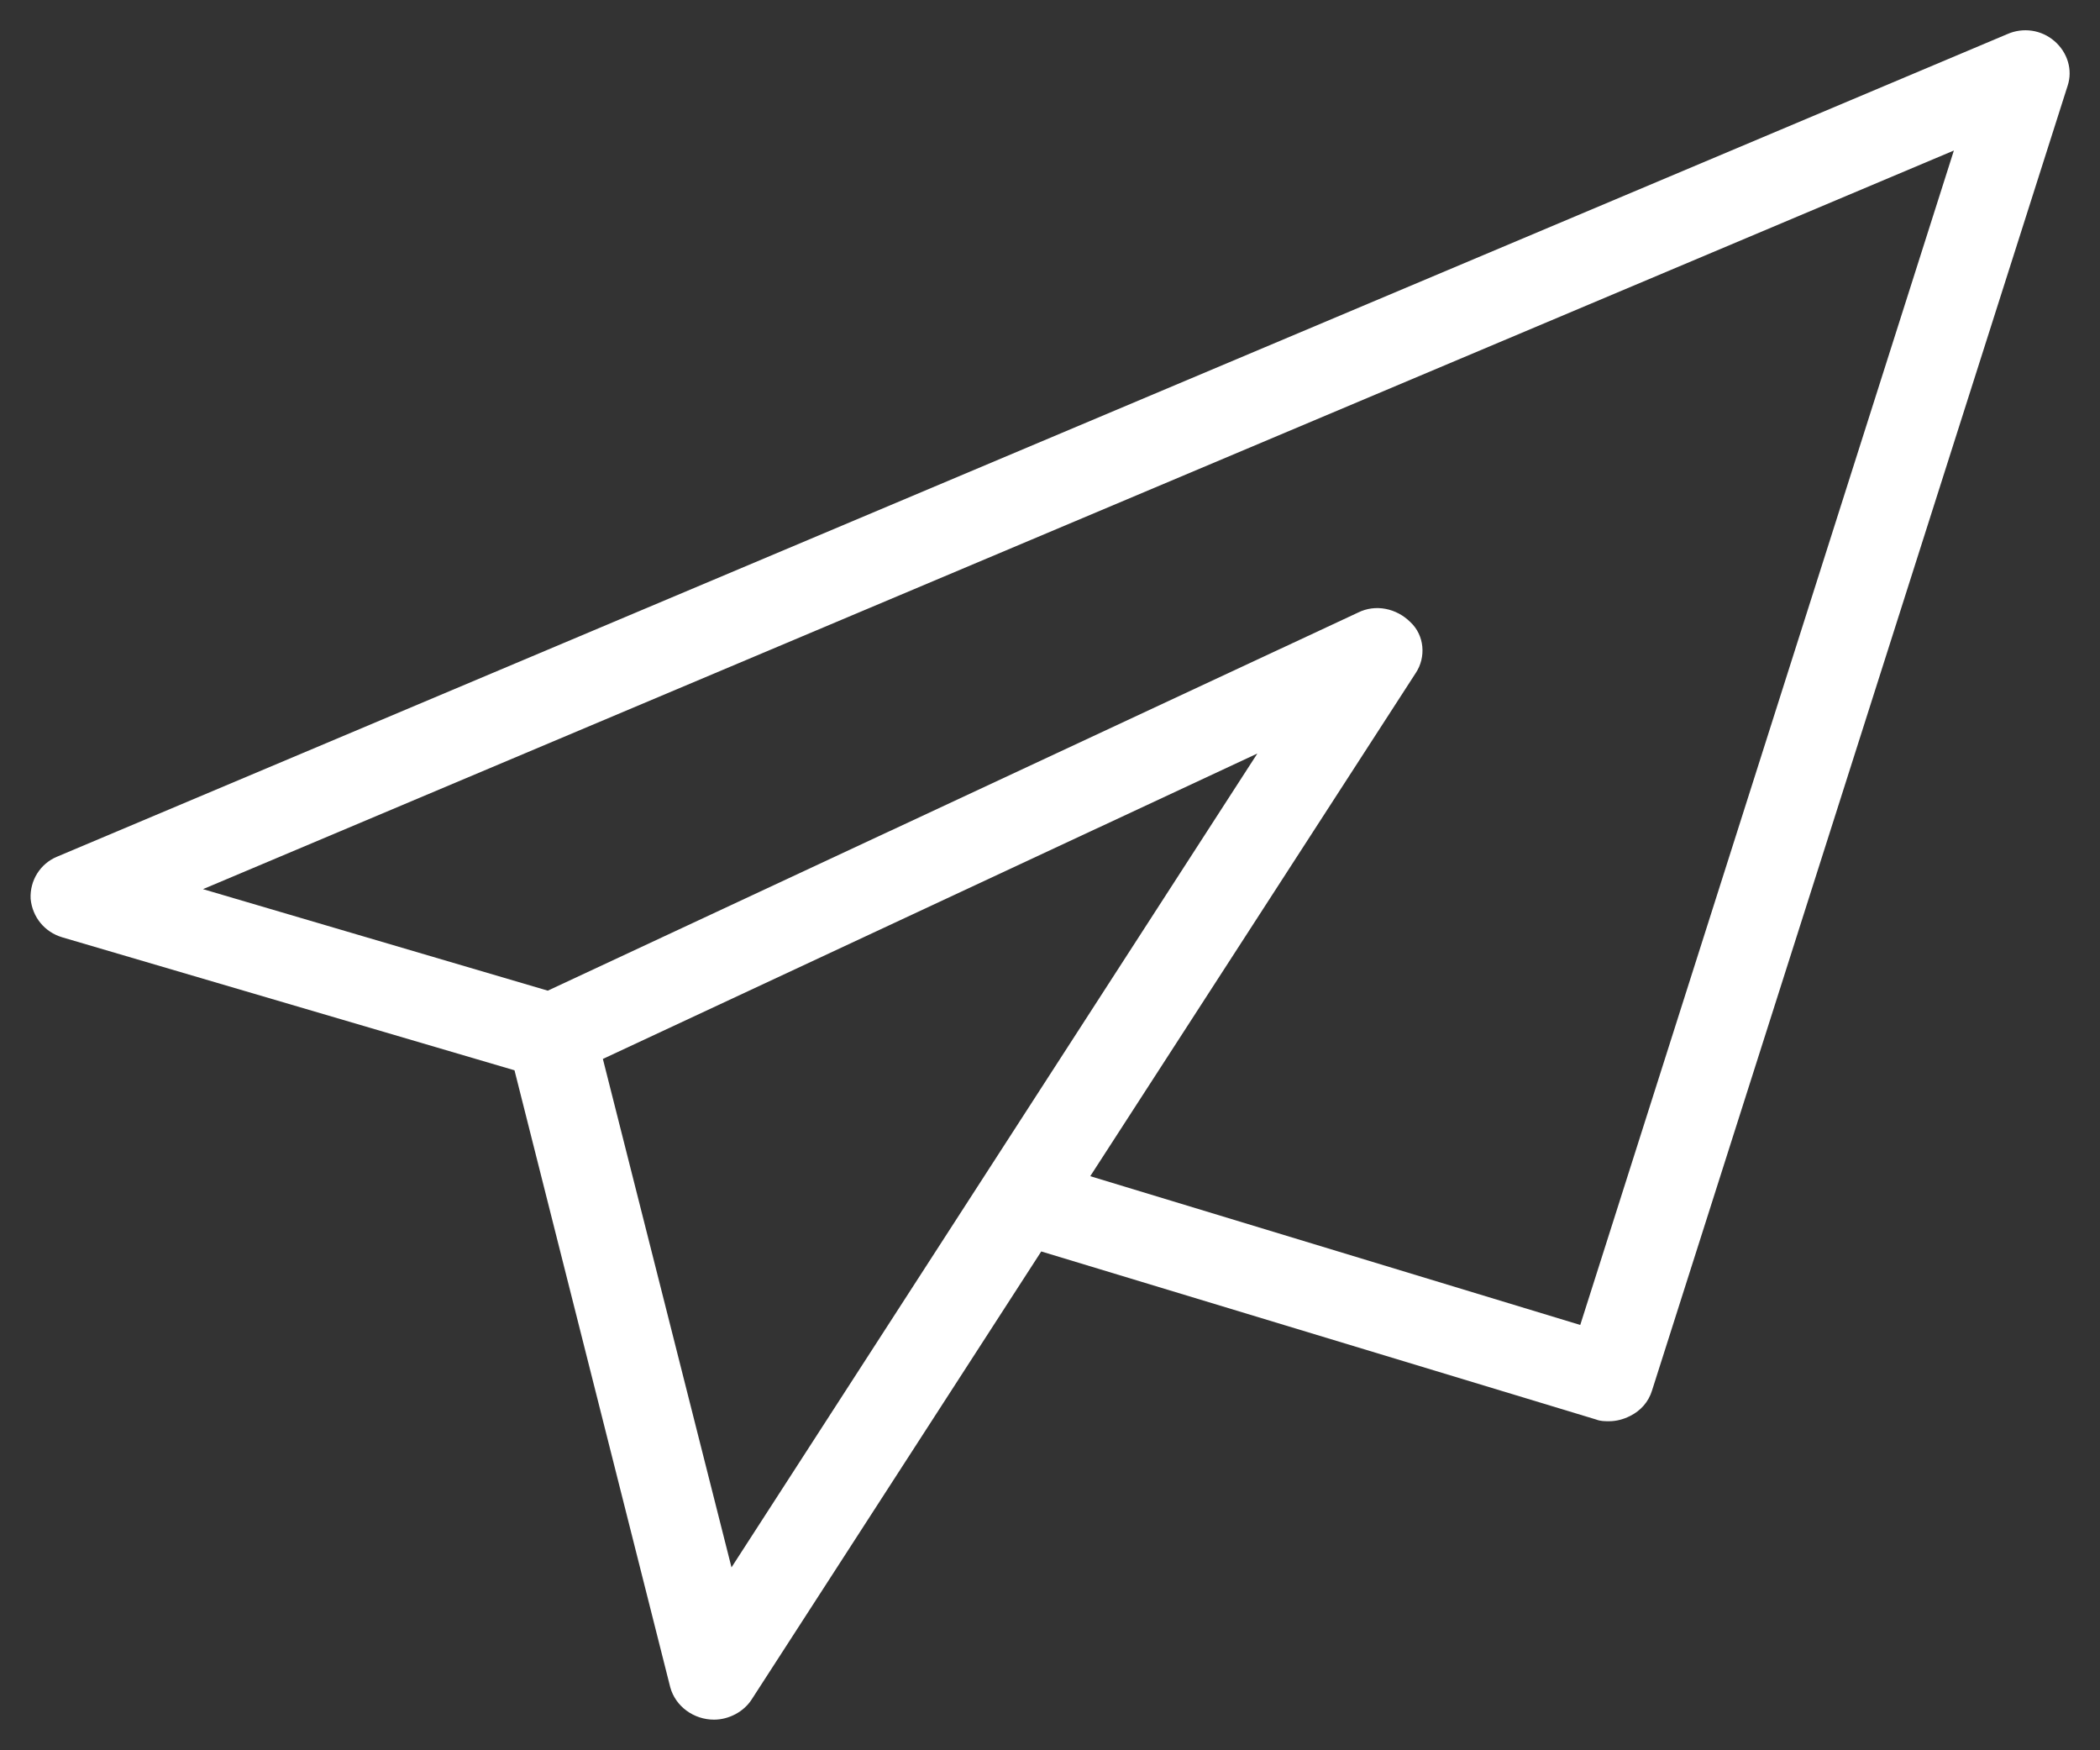
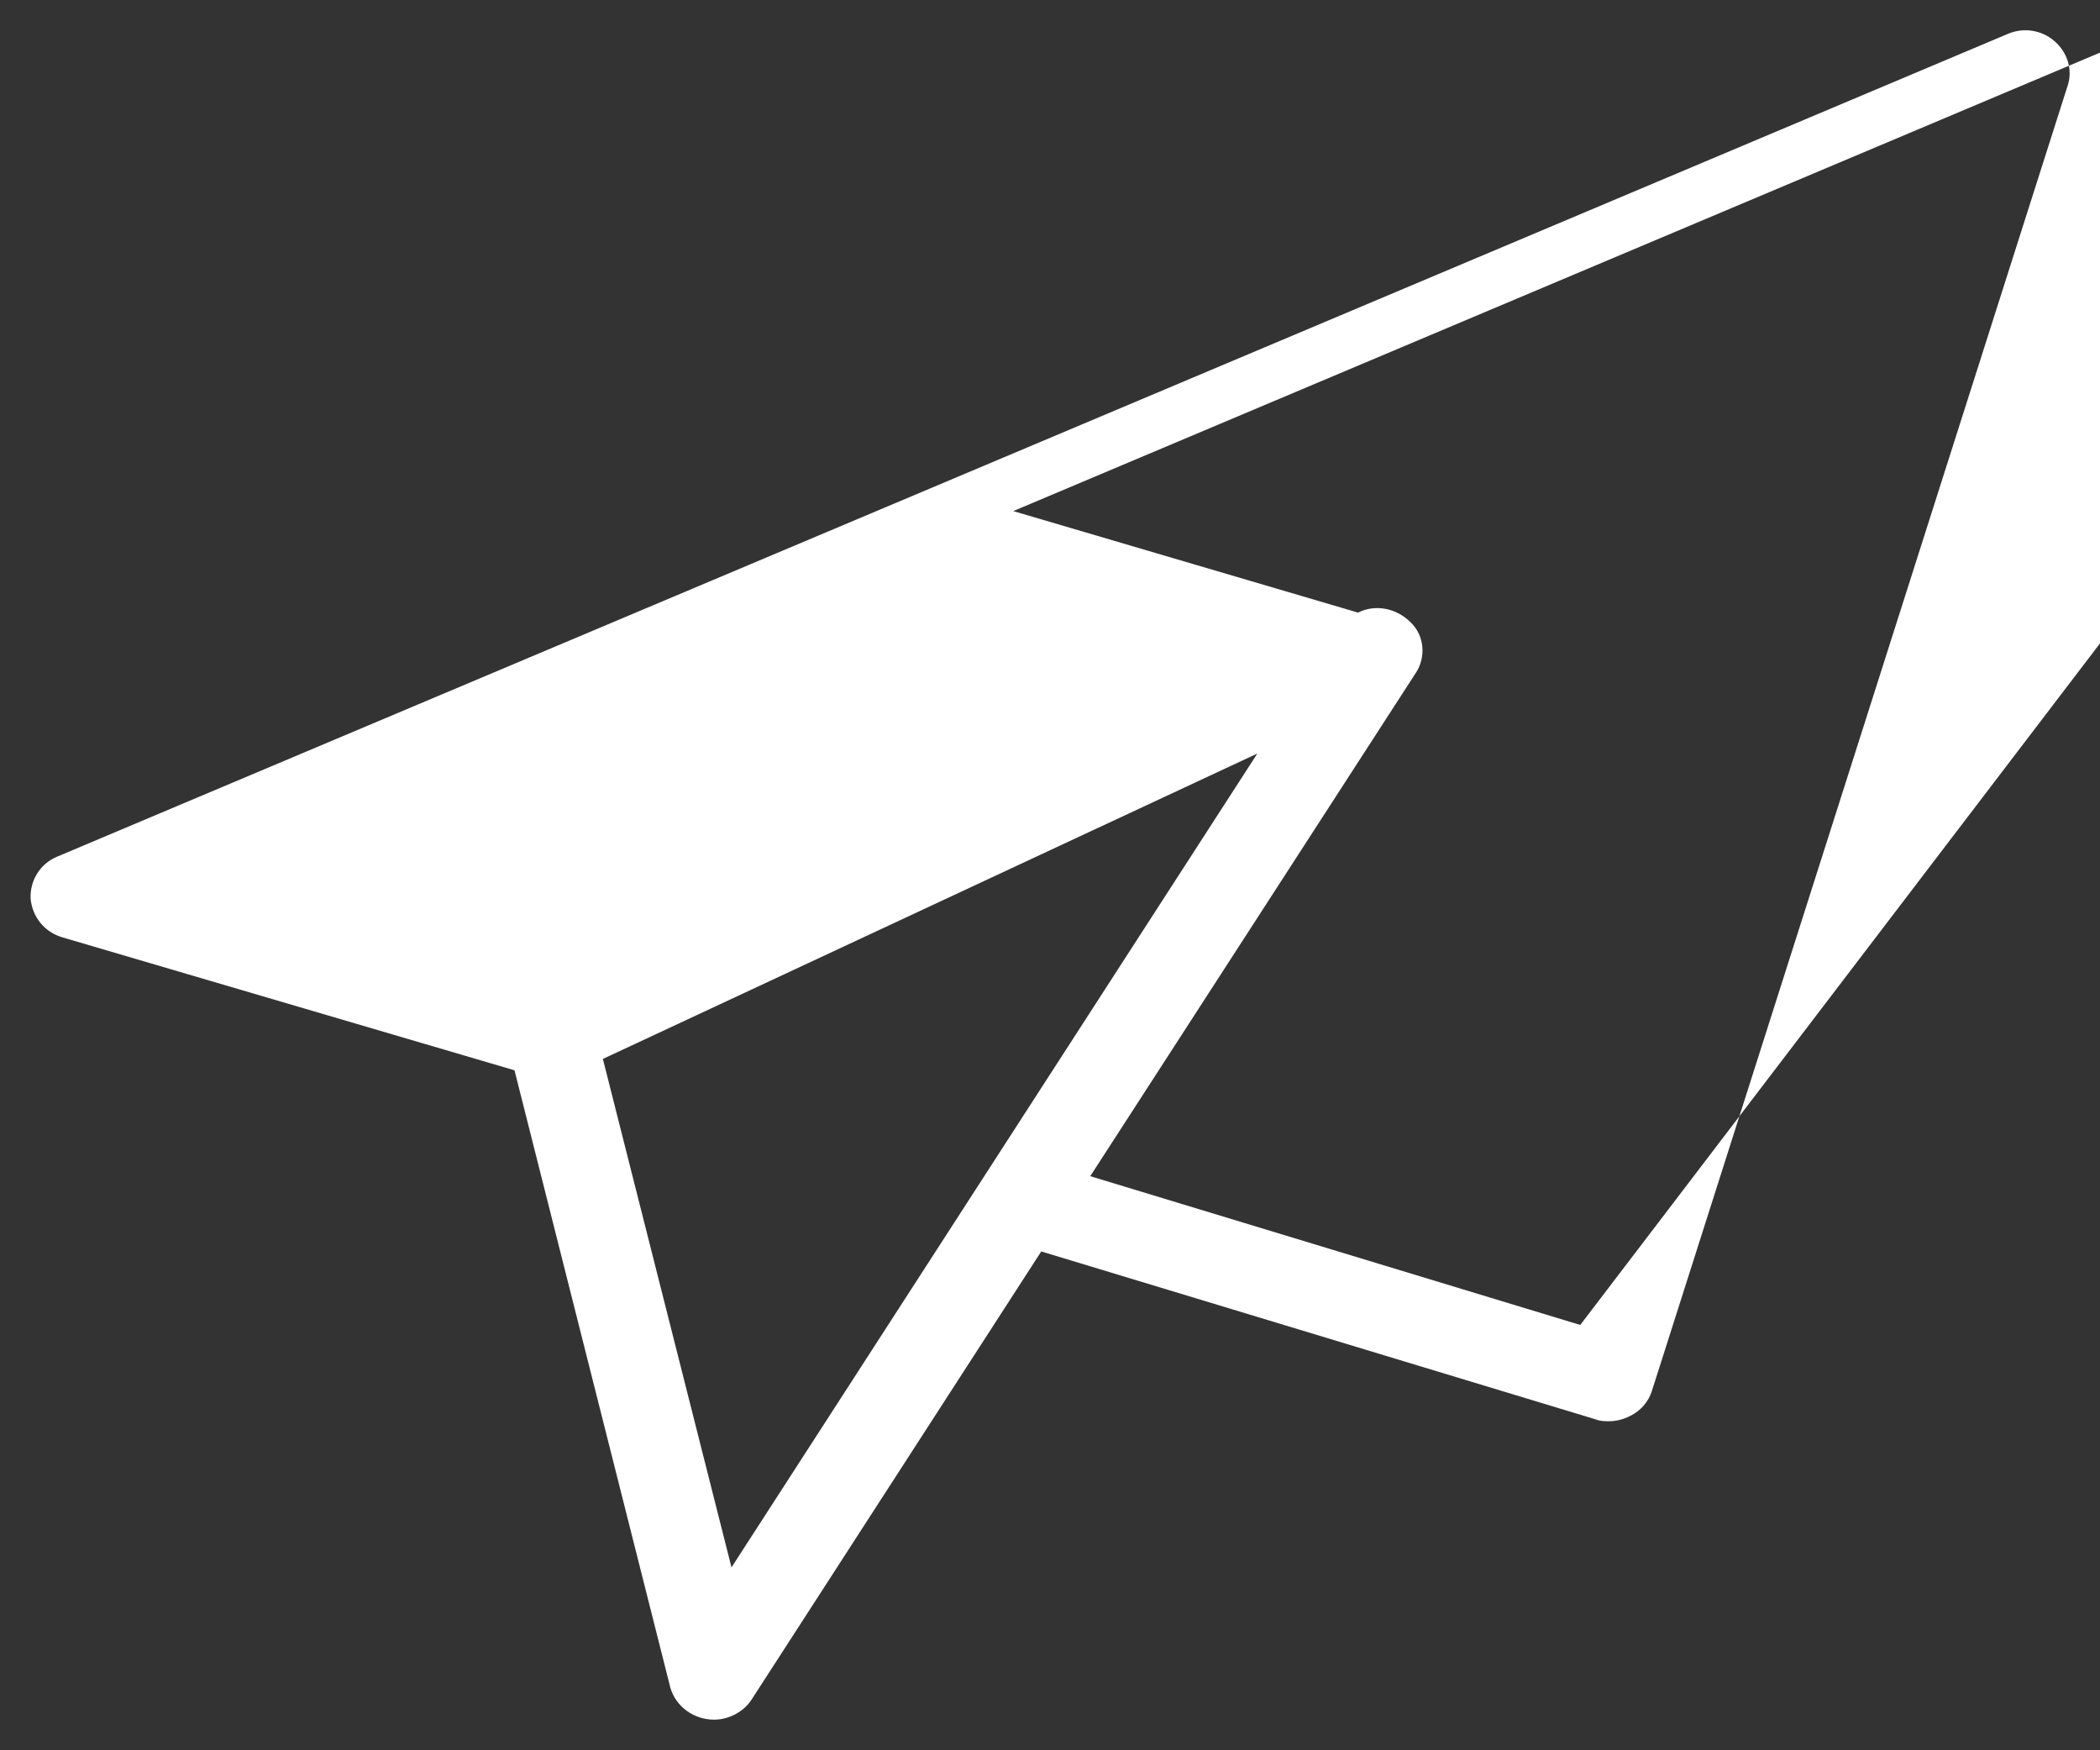
<svg xmlns="http://www.w3.org/2000/svg" version="1.1" id="Calque_1" x="0px" y="0px" viewBox="0 0 240 200" style="enable-background:new 0 0 240 200;" xml:space="preserve" fill="#FFF">
  <rect x="0" y="0" width="240" height="200" fill="#333333" stroke="none" />
  <g>
-     <path d="M234.8,4.7c-1.5-1.3-3.6-1.6-5.4-0.8L6.5,97.9c-1.9,0.8-3.1,2.7-3,4.8c0.2,2.1,1.6,3.8,3.6,4.4l51.7,15.2l17.8,70.5   c0.6,2.2,2.7,3.7,5,3.7c1.7,0,3.4-0.9,4.3-2.3L119,143l63.4,19.2c0.5,0.2,1,0.2,1.5,0.2l0,0c0.8,0,1.6-0.2,2.4-0.6   c1.2-0.6,2.1-1.6,2.5-2.9L236.3,9.8C236.9,8,236.3,6,234.8,4.7z M83.6,179.1l-14.7-58.1l74.8-34.9L83.6,179.1z M180.6,151.4l-56-17   l37.2-57.5c1.2-1.8,1-4.3-0.6-5.8c-1.6-1.6-4-2.1-6-1.1l-92.6,43.2l-39.4-11.6l200.1-84.4L180.6,151.4z" />
-     <polygon points="81.5,196.5 81.5,196.5 81.5,196.5  " />
+     <path d="M234.8,4.7c-1.5-1.3-3.6-1.6-5.4-0.8L6.5,97.9c-1.9,0.8-3.1,2.7-3,4.8c0.2,2.1,1.6,3.8,3.6,4.4l51.7,15.2l17.8,70.5   c0.6,2.2,2.7,3.7,5,3.7c1.7,0,3.4-0.9,4.3-2.3L119,143l63.4,19.2c0.5,0.2,1,0.2,1.5,0.2l0,0c0.8,0,1.6-0.2,2.4-0.6   c1.2-0.6,2.1-1.6,2.5-2.9L236.3,9.8C236.9,8,236.3,6,234.8,4.7z M83.6,179.1l-14.7-58.1l74.8-34.9L83.6,179.1z M180.6,151.4l-56-17   l37.2-57.5c1.2-1.8,1-4.3-0.6-5.8c-1.6-1.6-4-2.1-6-1.1l-39.4-11.6l200.1-84.4L180.6,151.4z" />
  </g>
</svg>